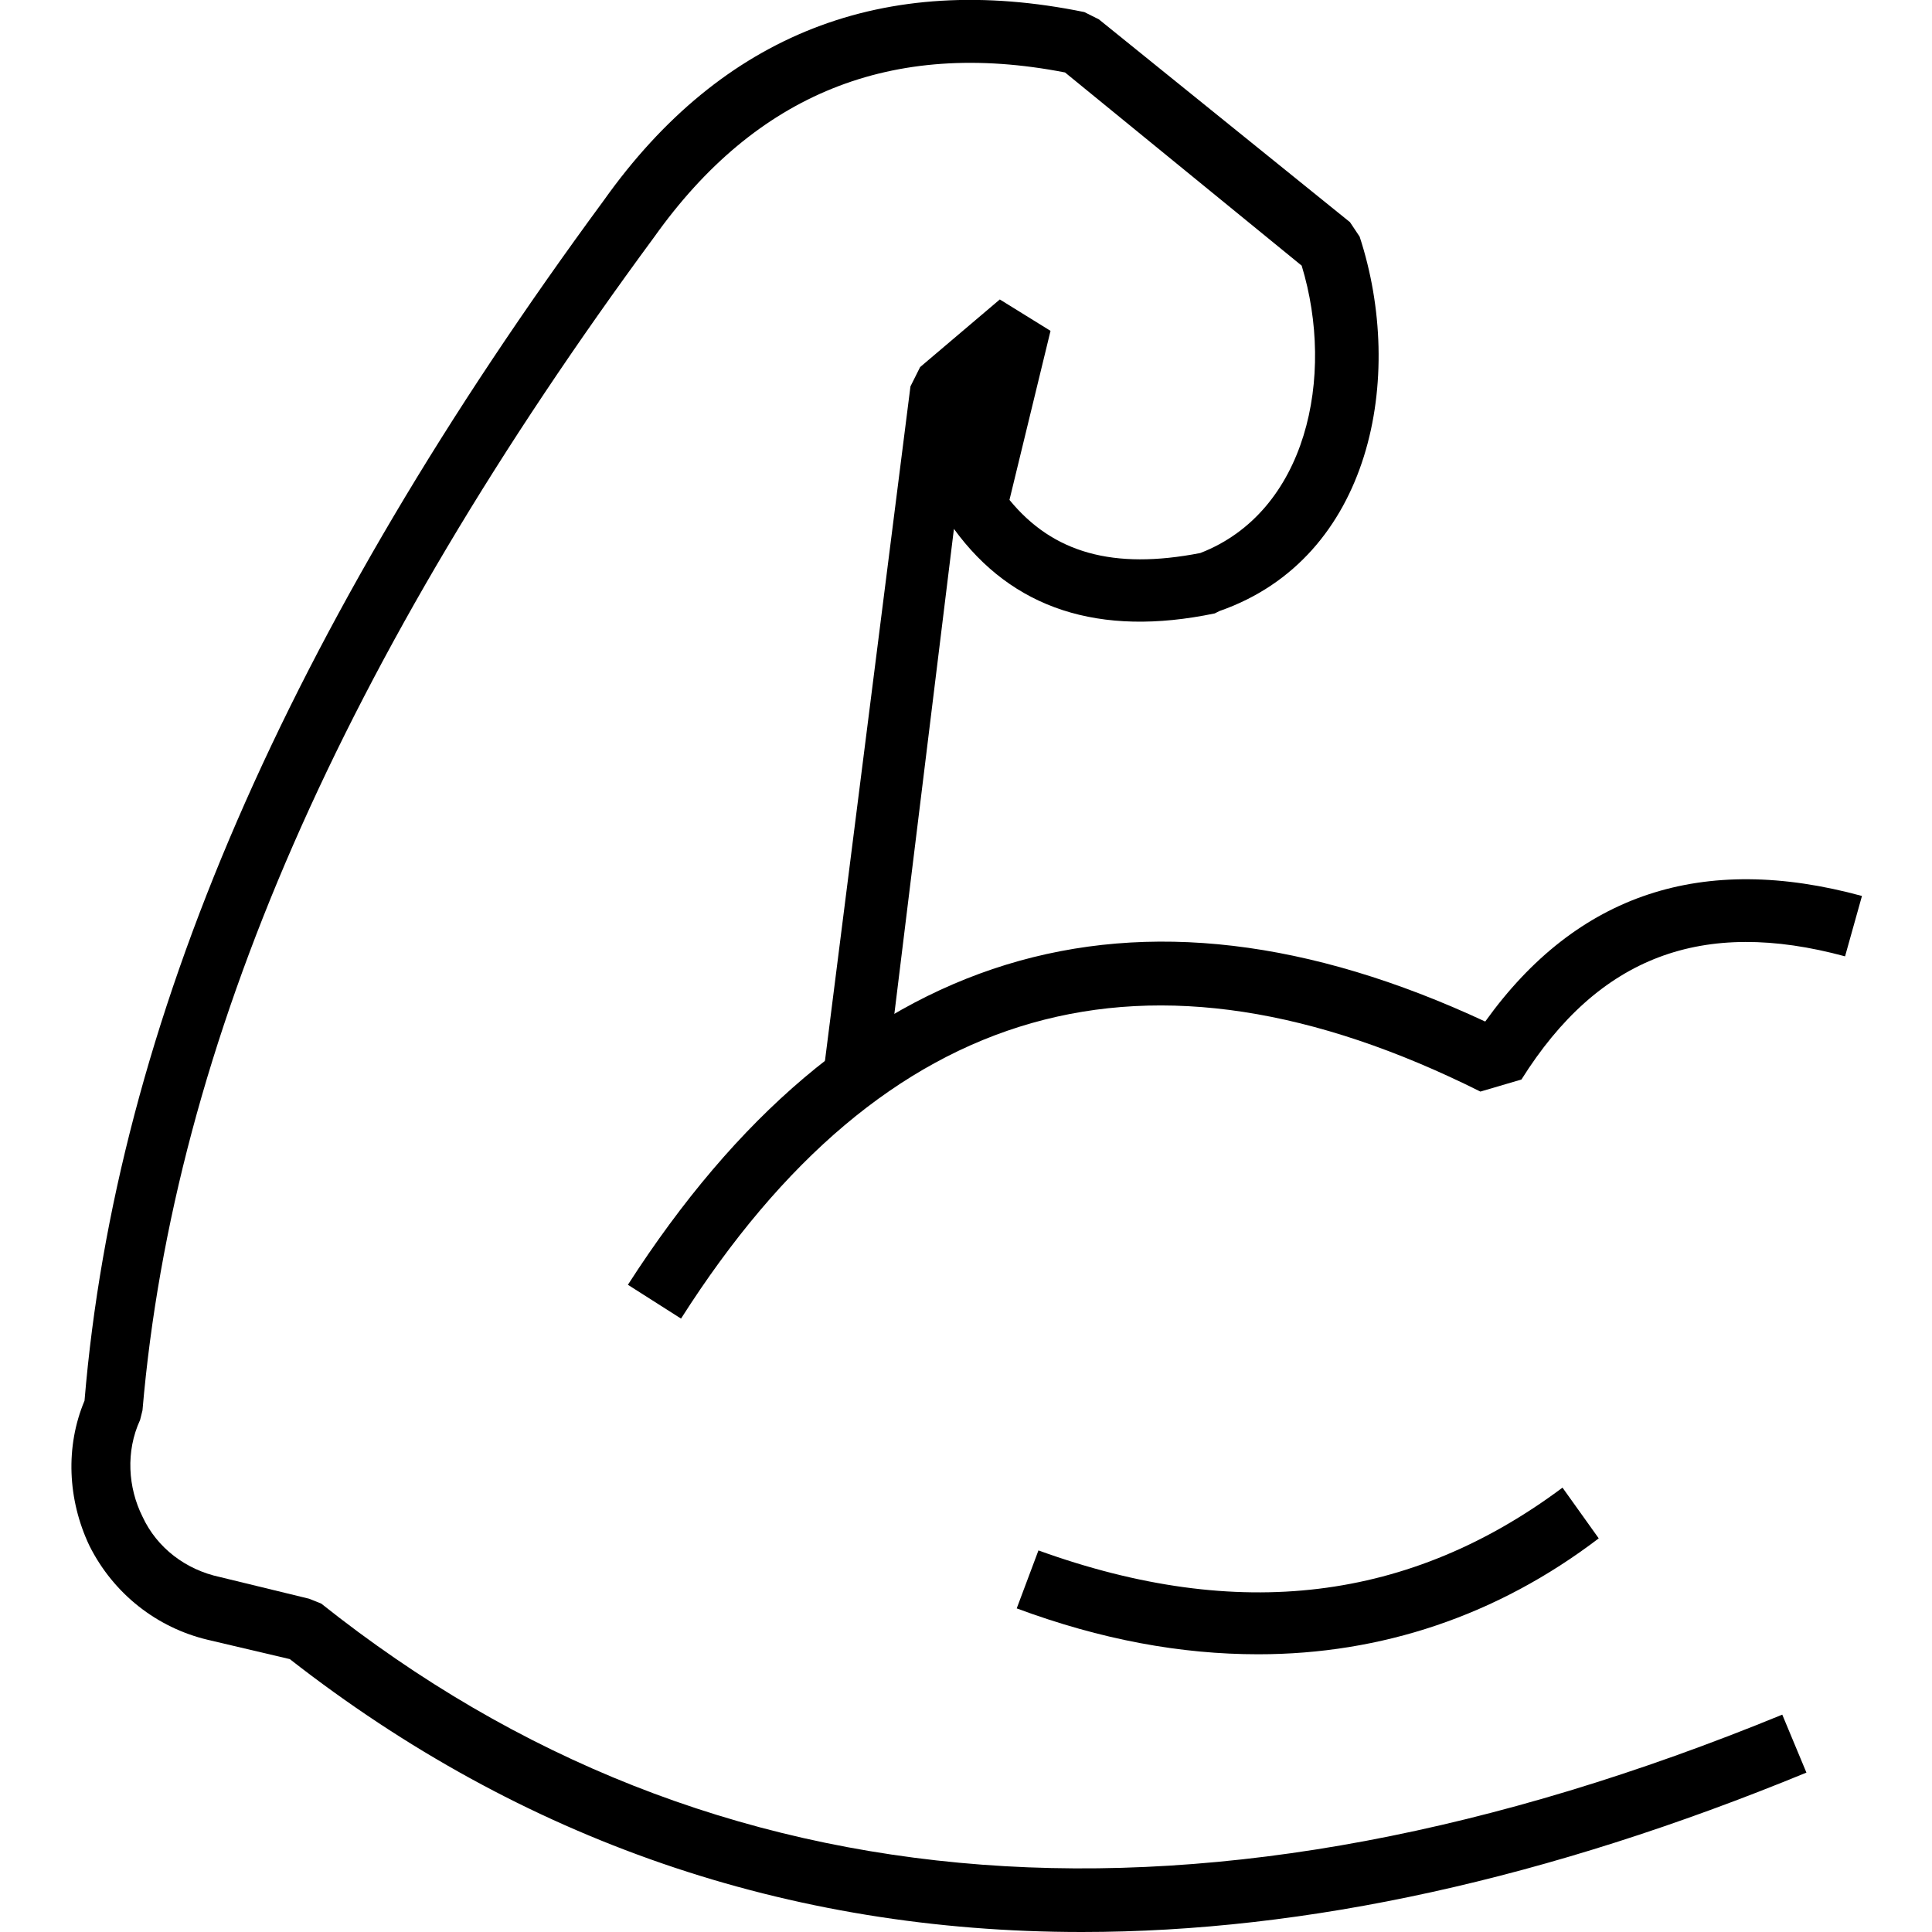
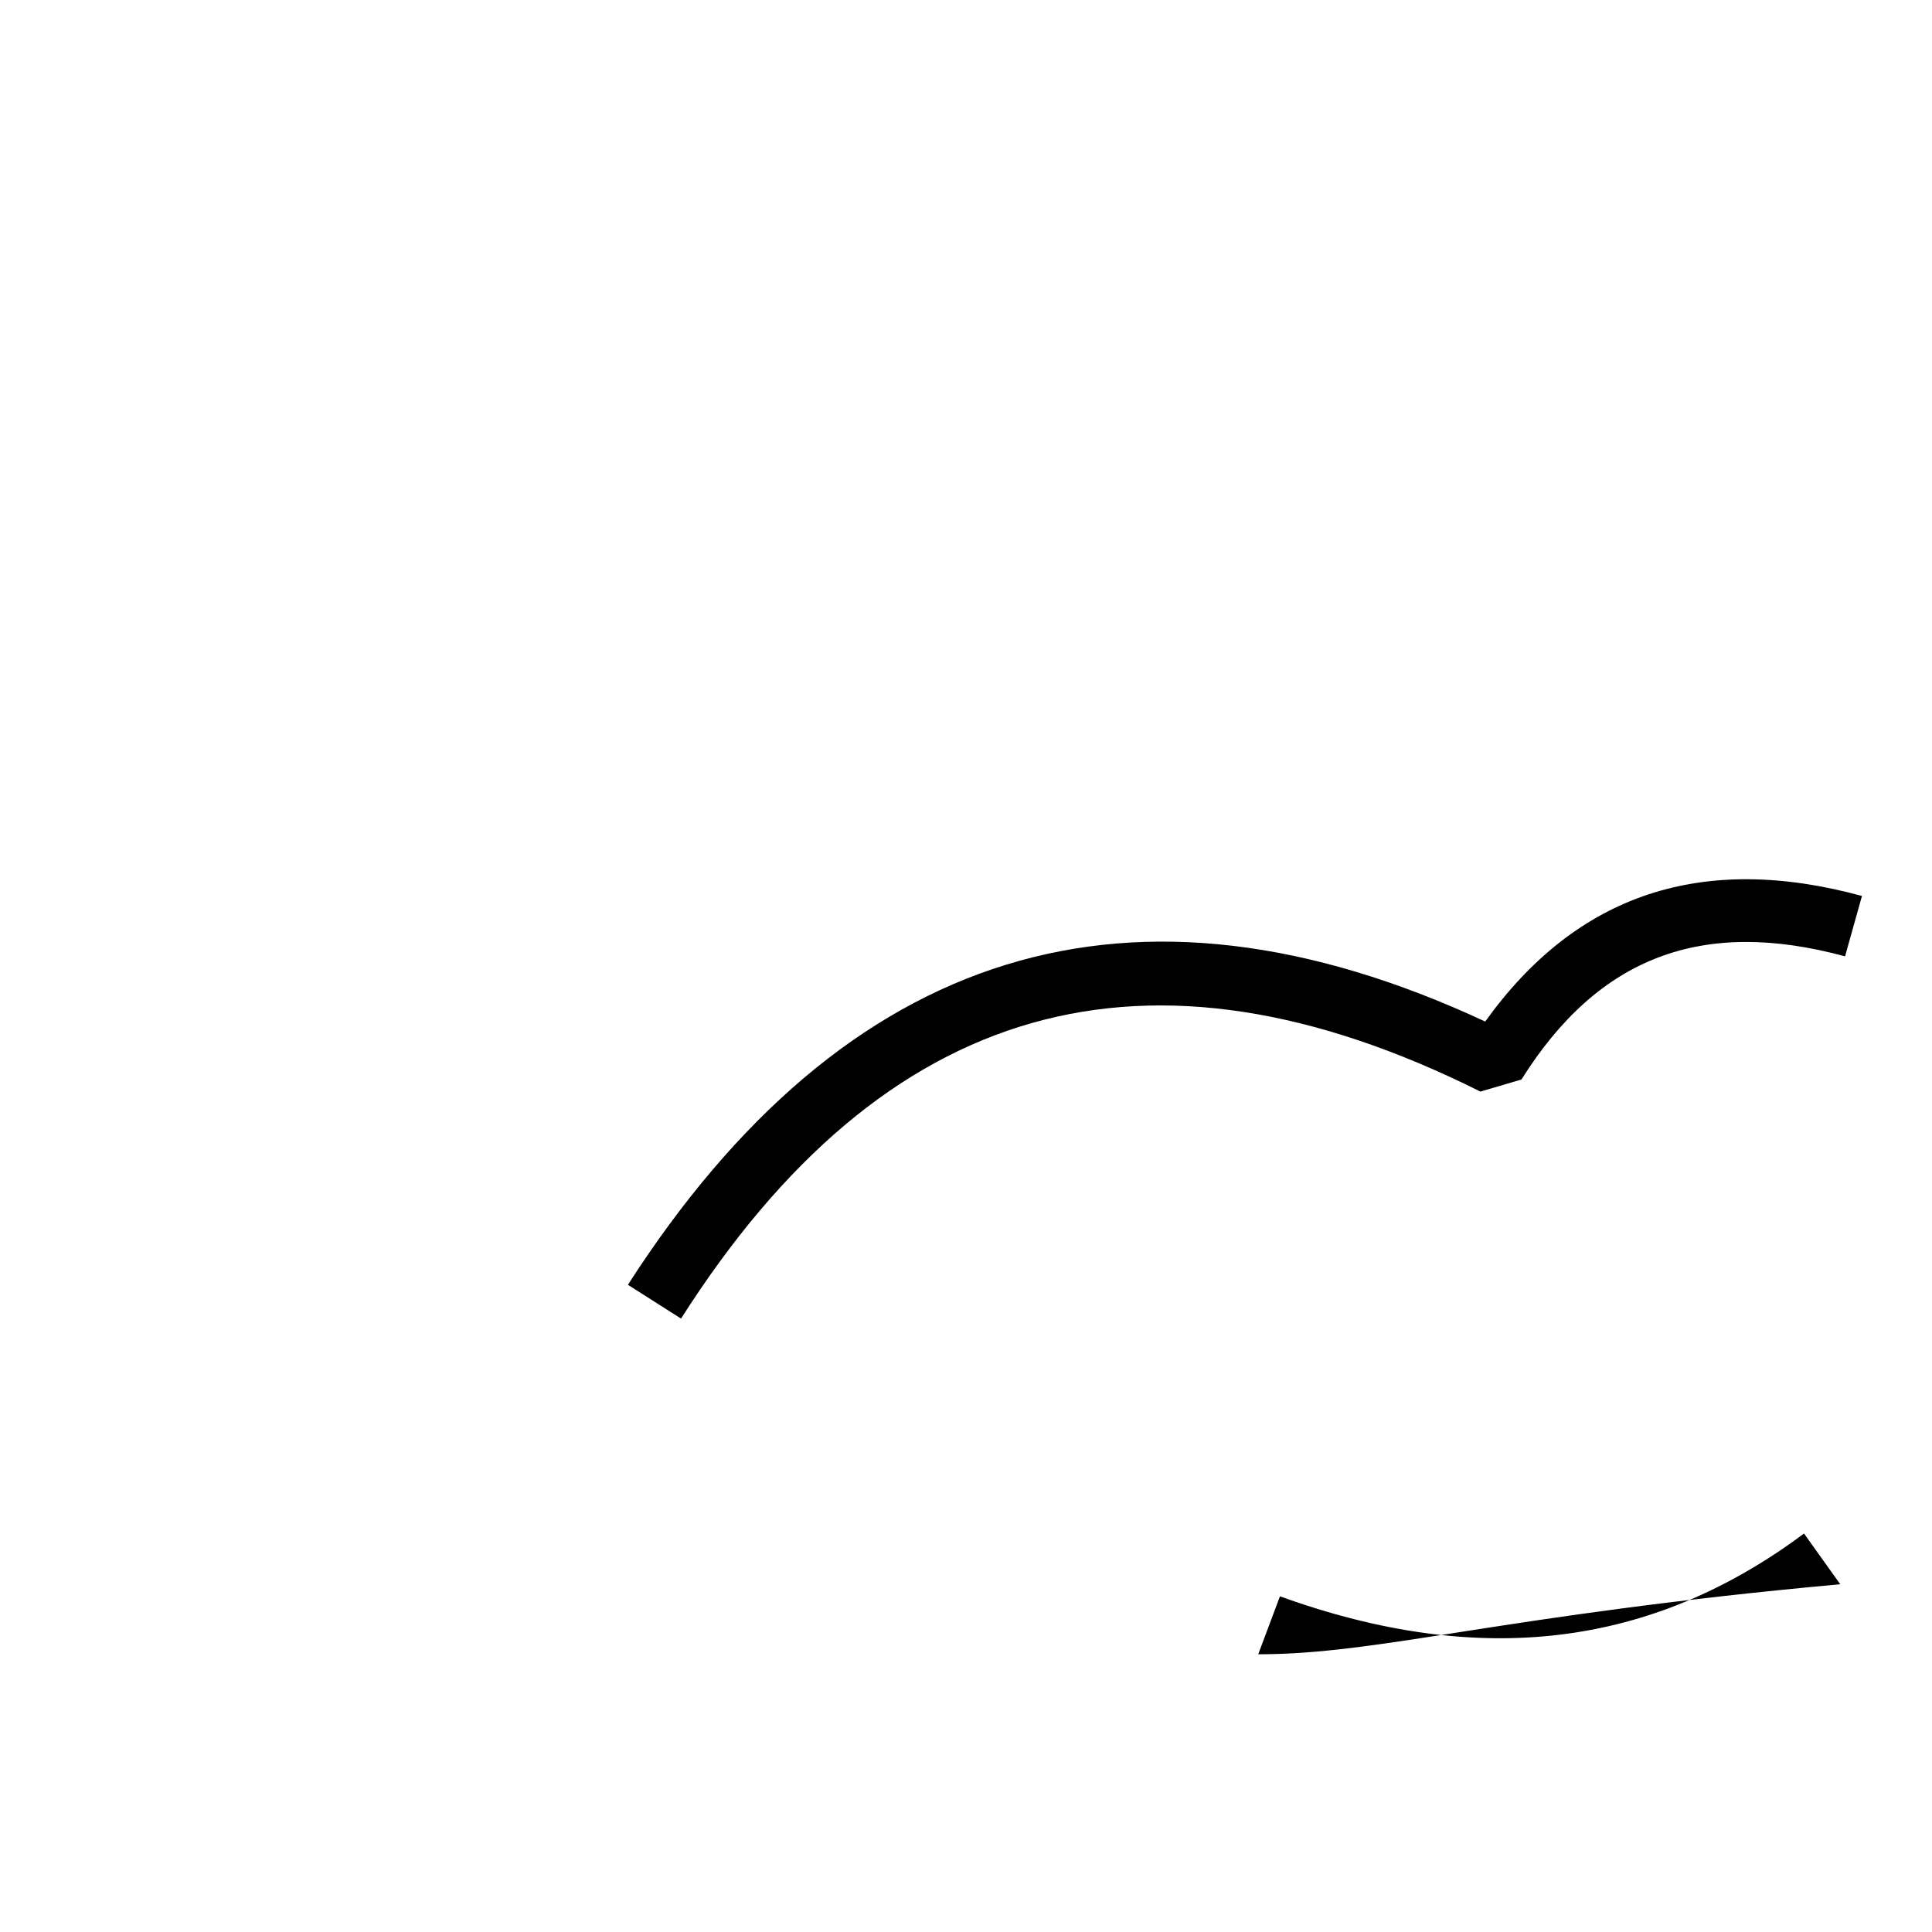
<svg xmlns="http://www.w3.org/2000/svg" x="0px" y="0px" viewBox="0 0 80 80" style="enable-background:new 0 0 80 80;" xml:space="preserve">
  <path d="M28.2,54.6L26,53.2c9-14,20.9-17.7,35.5-10.9c3.8-5.3,9-7,15.6-5.2l-0.7,2.5c-5.9-1.6-10.2,0-13.4,5.1l-1.7,0.5 C47.5,38.3,36.6,41.4,28.2,54.6z" />
-   <path d="M52.1,68.5c-3.2,0-6.5-0.6-10-1.9l0.9-2.4c8.3,3,15.4,2.1,21.7-2.6l1.5,2.1C62,66.9,57.2,68.5,52.1,68.5z" />
-   <path d="M44.8,80c-12.2,0-23.2-3.8-32.8-11.3l-3.4-0.8c-2.1-0.5-3.9-1.9-4.9-3.9c-0.9-1.9-1-4.1-0.2-6C4.8,42.4,11.9,26.1,25,8.3 c4.9-6.9,11.6-9.5,19.9-7.8l0.6,0.3l10.4,8.4l0.4,0.6c1.9,5.8,0.5,13.3-5.8,15.5l-0.2,0.1c-4.8,1-8.4-0.2-10.8-3.5l-2.8,22.8 l-2.6-0.3L37.7,16l0.4-0.8l3.3-2.8l2.1,1.3l-1.7,7c1.8,2.2,4.3,2.9,7.9,2.2c4.4-1.7,5.6-7.3,4.2-11.9l-9.8-8 c-7.2-1.4-12.8,0.9-17,6.8C14.2,27.3,7.2,43.2,5.9,58.4l-0.1,0.4c-0.6,1.3-0.5,2.8,0.1,4c0.6,1.3,1.8,2.2,3.2,2.5l3.7,0.9l0.5,0.2 C29.5,79.3,49.9,80.8,73.8,71l1,2.4C64.1,77.8,54.1,80,44.8,80z" />
+   <path d="M52.1,68.5l0.9-2.4c8.3,3,15.4,2.1,21.7-2.6l1.5,2.1C62,66.9,57.2,68.5,52.1,68.5z" />
</svg>